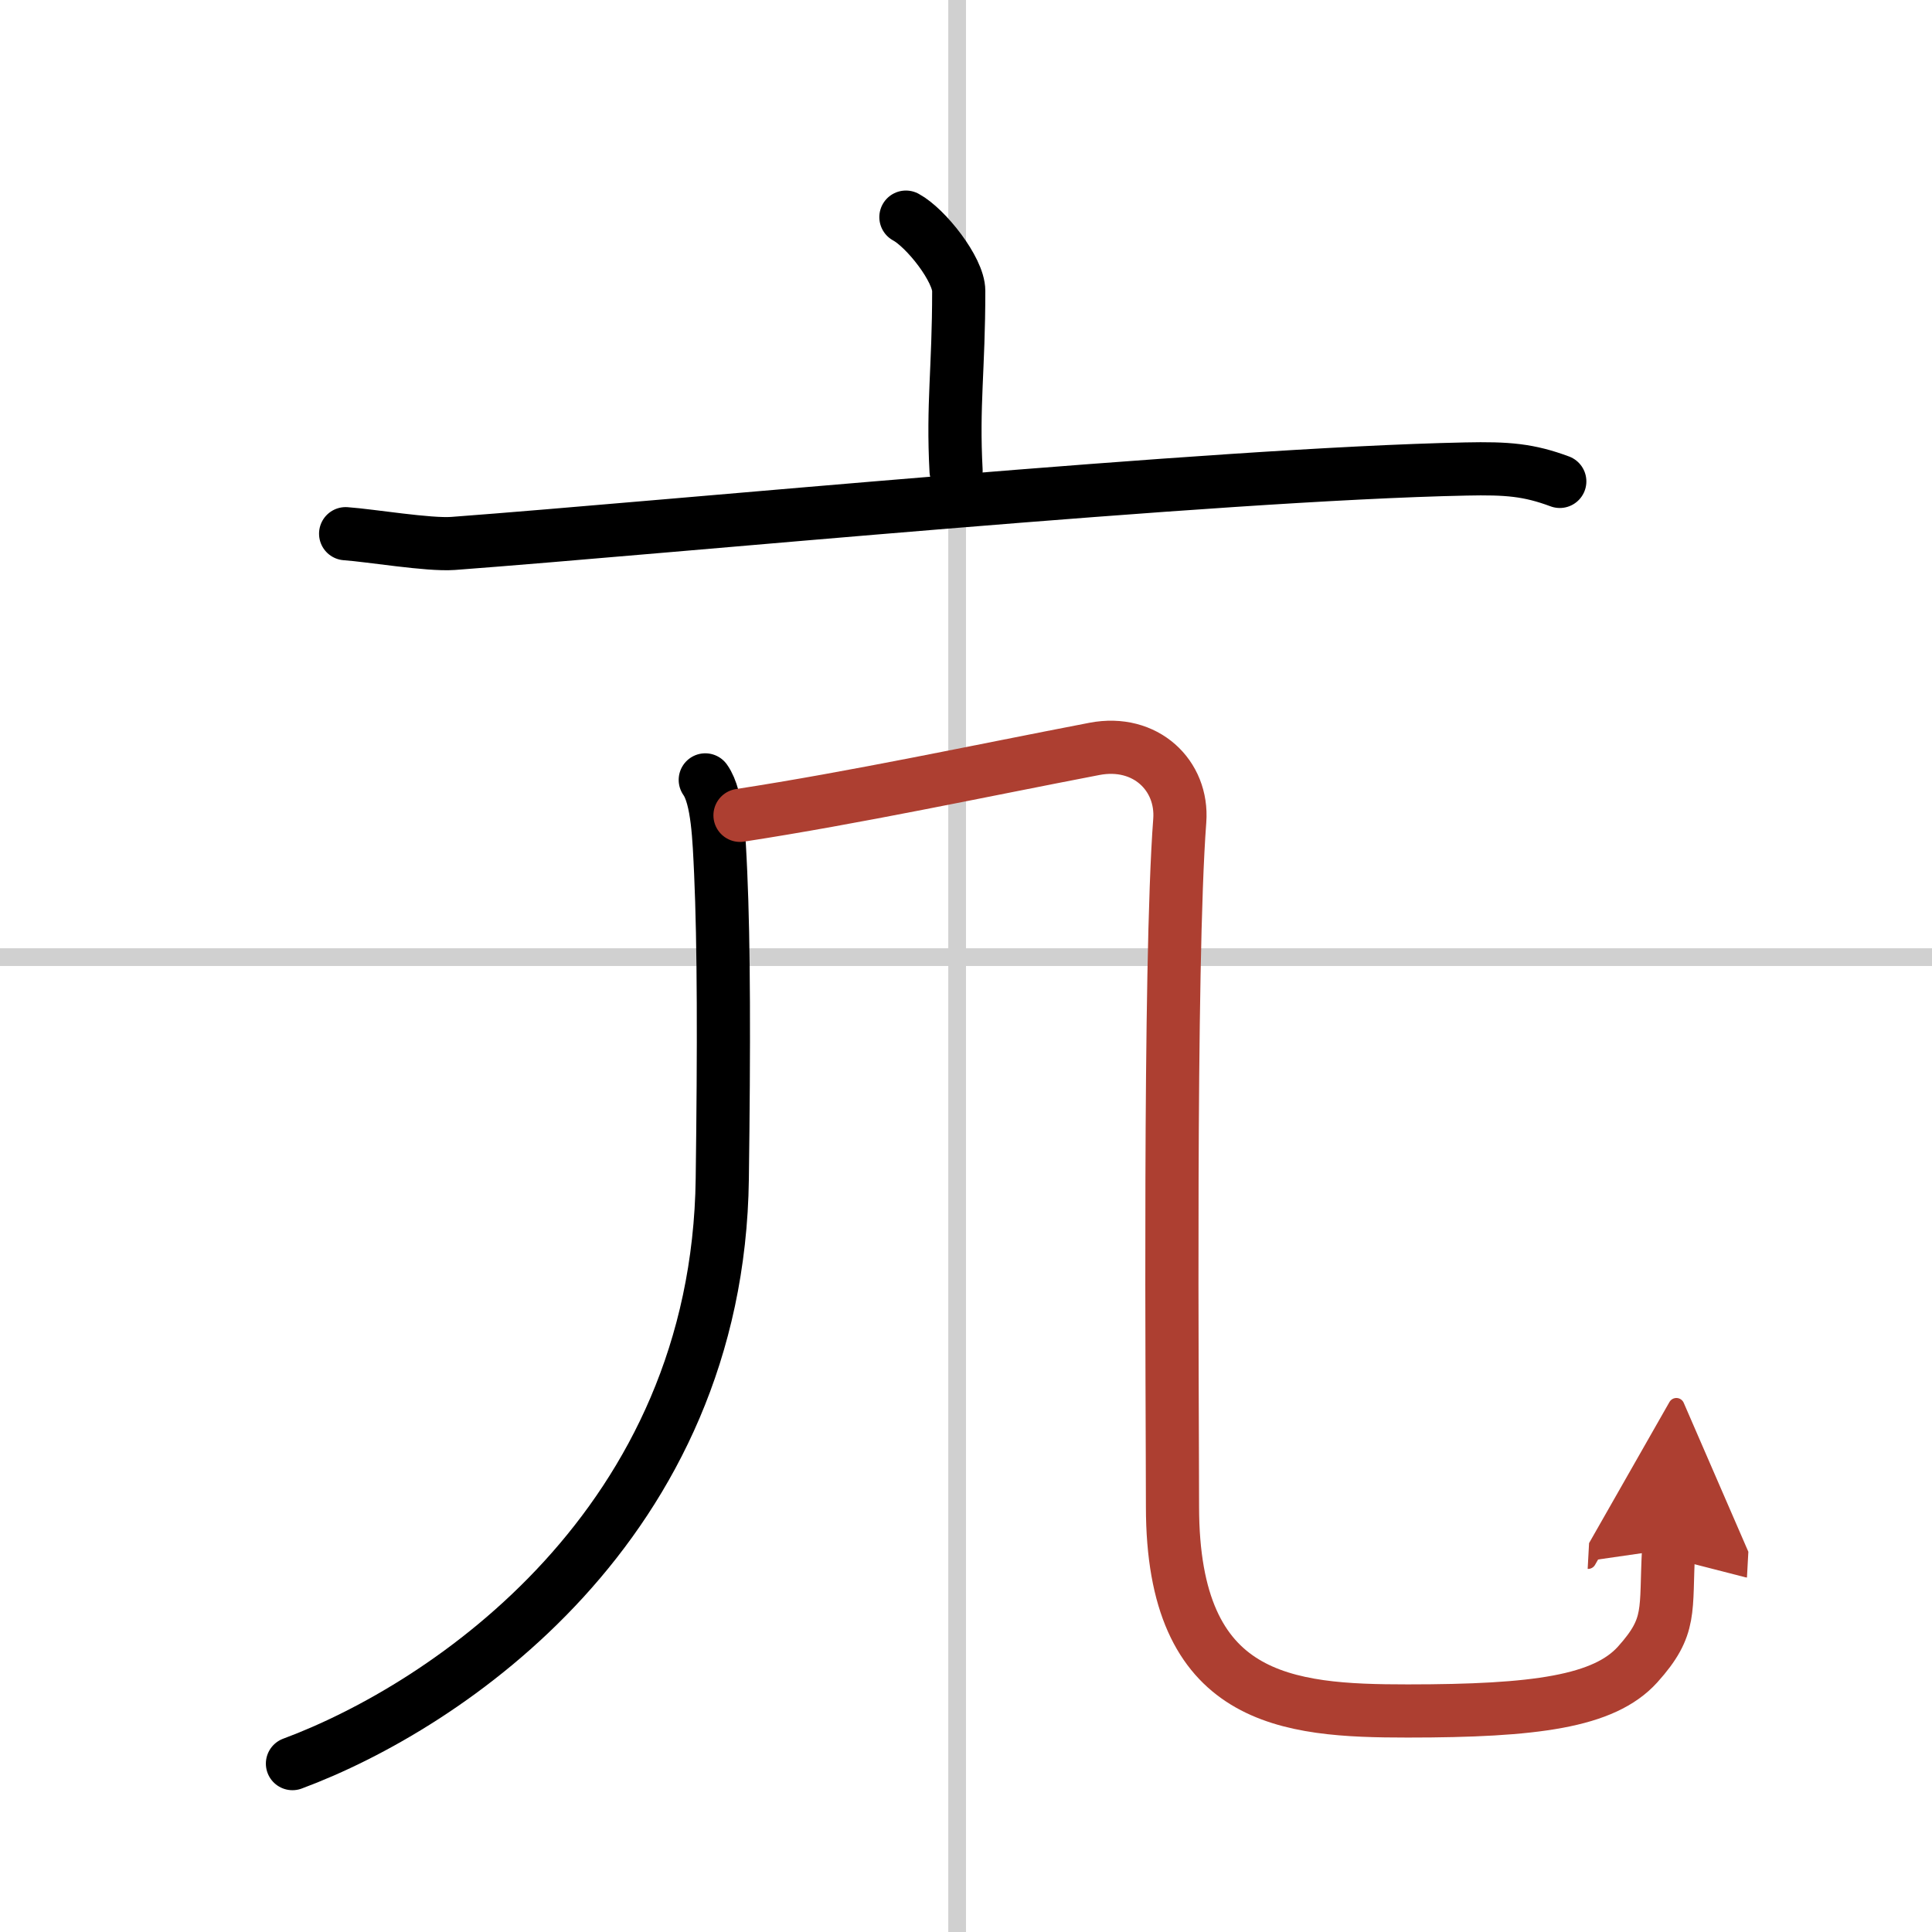
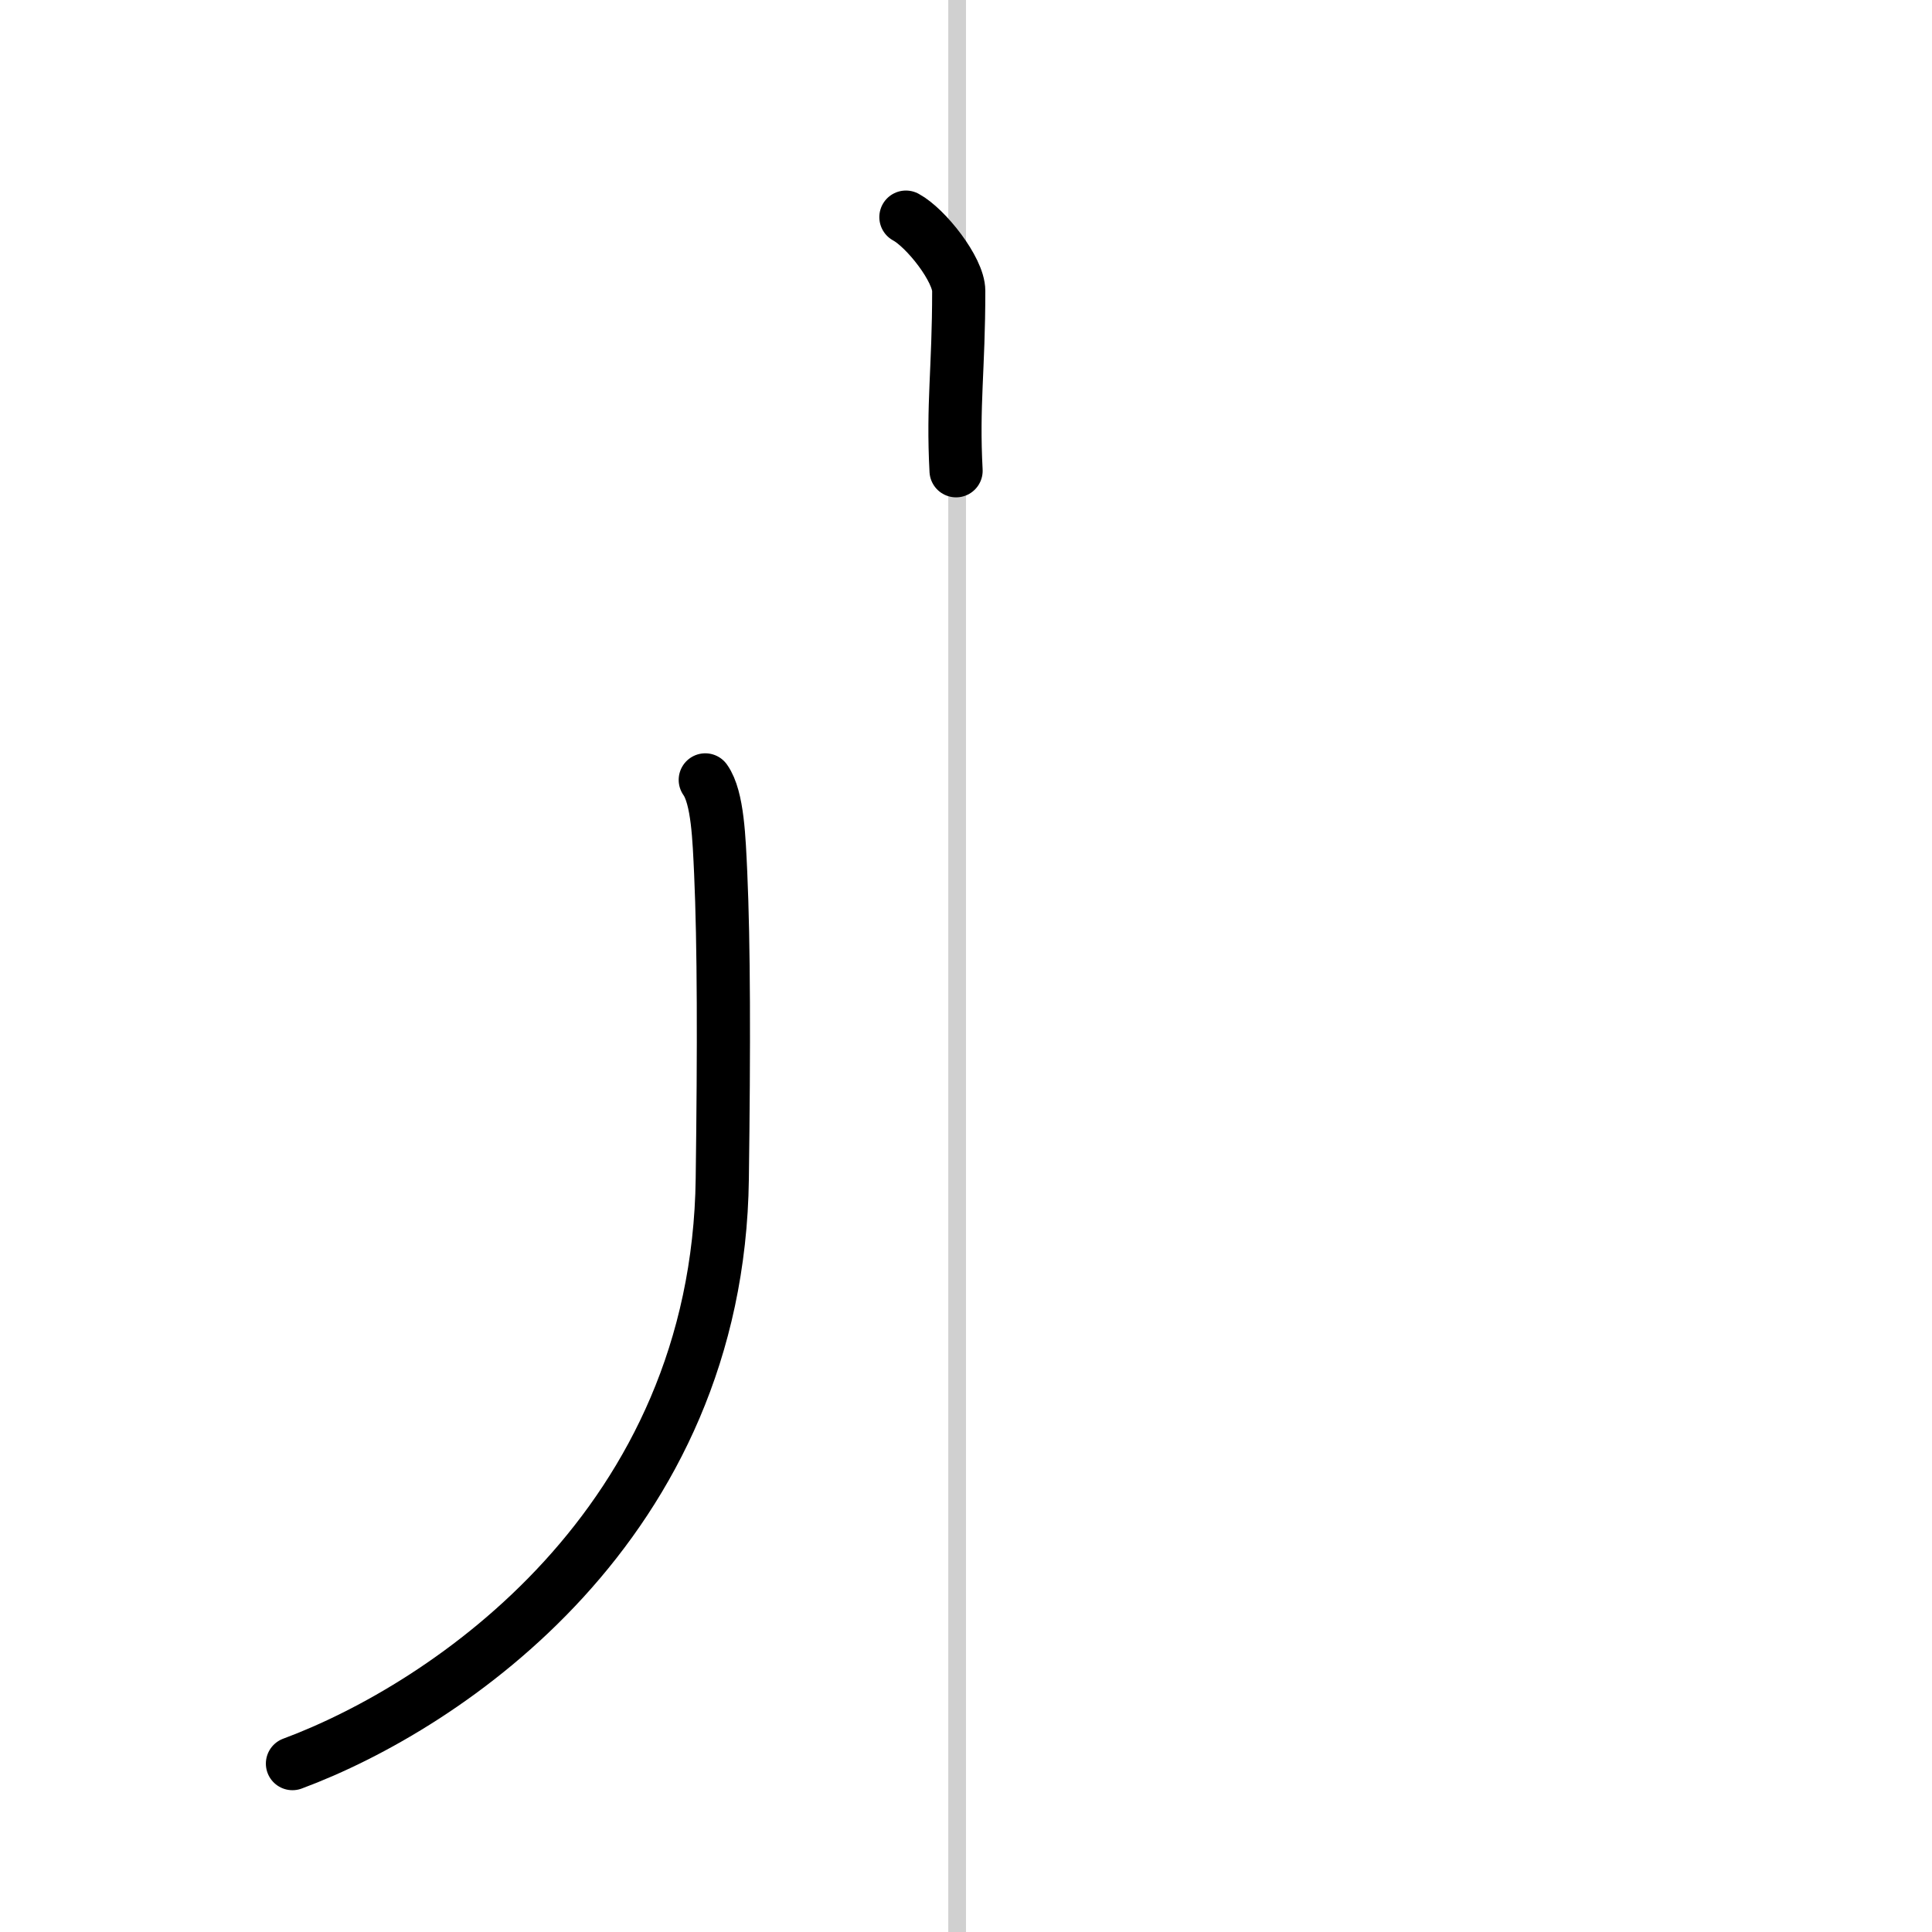
<svg xmlns="http://www.w3.org/2000/svg" width="400" height="400" viewBox="0 0 109 109">
  <defs>
    <marker id="a" markerWidth="4" orient="auto" refX="1" refY="5" viewBox="0 0 10 10">
      <polyline points="0 0 10 5 0 10 1 5" fill="#ad3f31" stroke="#ad3f31" />
    </marker>
  </defs>
  <g fill="none" stroke="#000" stroke-linecap="round" stroke-linejoin="round" stroke-width="3">
    <rect width="100%" height="100%" fill="#fff" stroke="#fff" />
    <line x1="54" x2="54" y2="109" stroke="#d0d0d0" stroke-width="1" />
-     <line x2="109" y1="54" y2="54" stroke="#d0d0d0" stroke-width="1" />
    <path d="m51.11 12.25c1.13 0.61 2.98 2.96 2.98 4.16 0 4.45-0.35 6.38-0.15 10.15" />
-     <path d="m19.5 30.11c1.42 0.1 4.67 0.65 6.06 0.55 12.19-0.91 42.94-3.91 57.14-4.2 2.35-0.05 3.55 0.05 5.3 0.7" />
    <path d="m39.79 44c0.71 1 0.78 3.36 0.87 5.25 0.18 4.04 0.19 9.72 0.09 17.25-0.25 19.5-15.5 29.75-24.25 33" />
-     <path d="m41.75 46c6.5-1 13.5-2.5 20-3.75 2.88-0.55 5 1.5 4.81 4.05-0.62 8.16-0.41 33.14-0.41 38.7 0 11 6.44 11.53 13.27 11.53 7.21 0 11.08-0.53 12.97-2.62 1.96-2.18 1.56-3 1.75-6.5" marker-end="url(#a)" stroke="#ad3f31" />
  </g>
</svg>